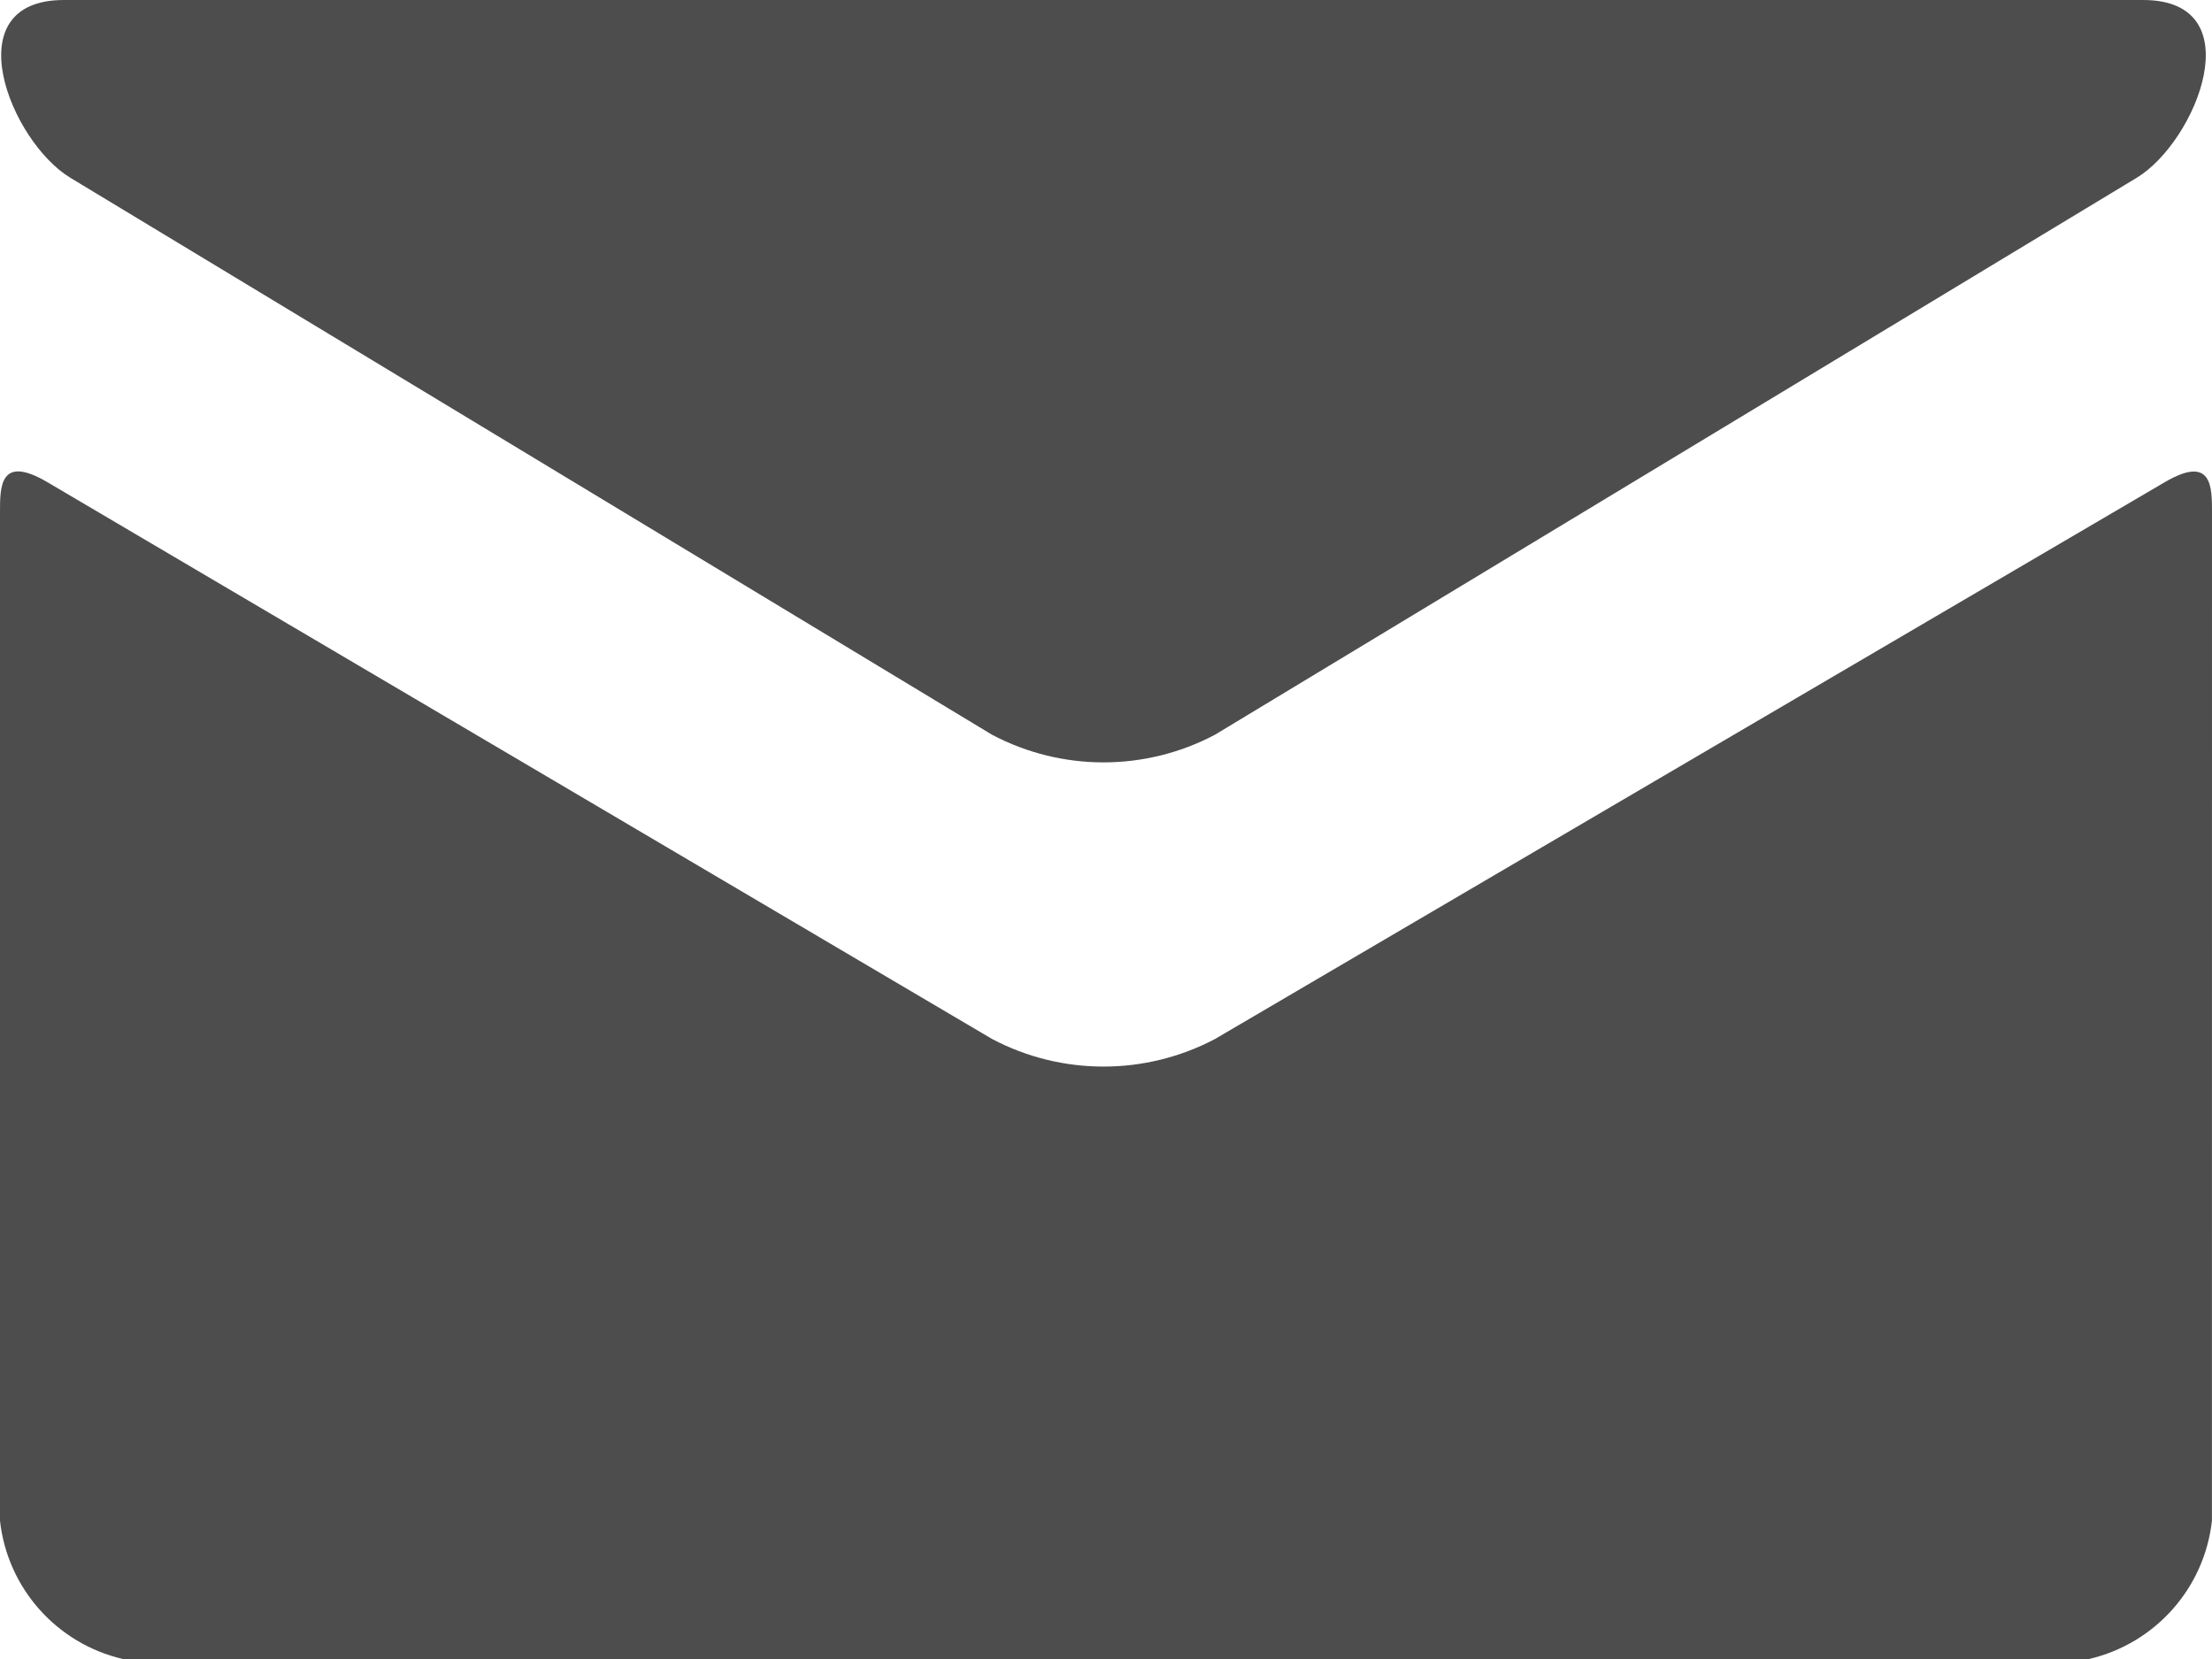
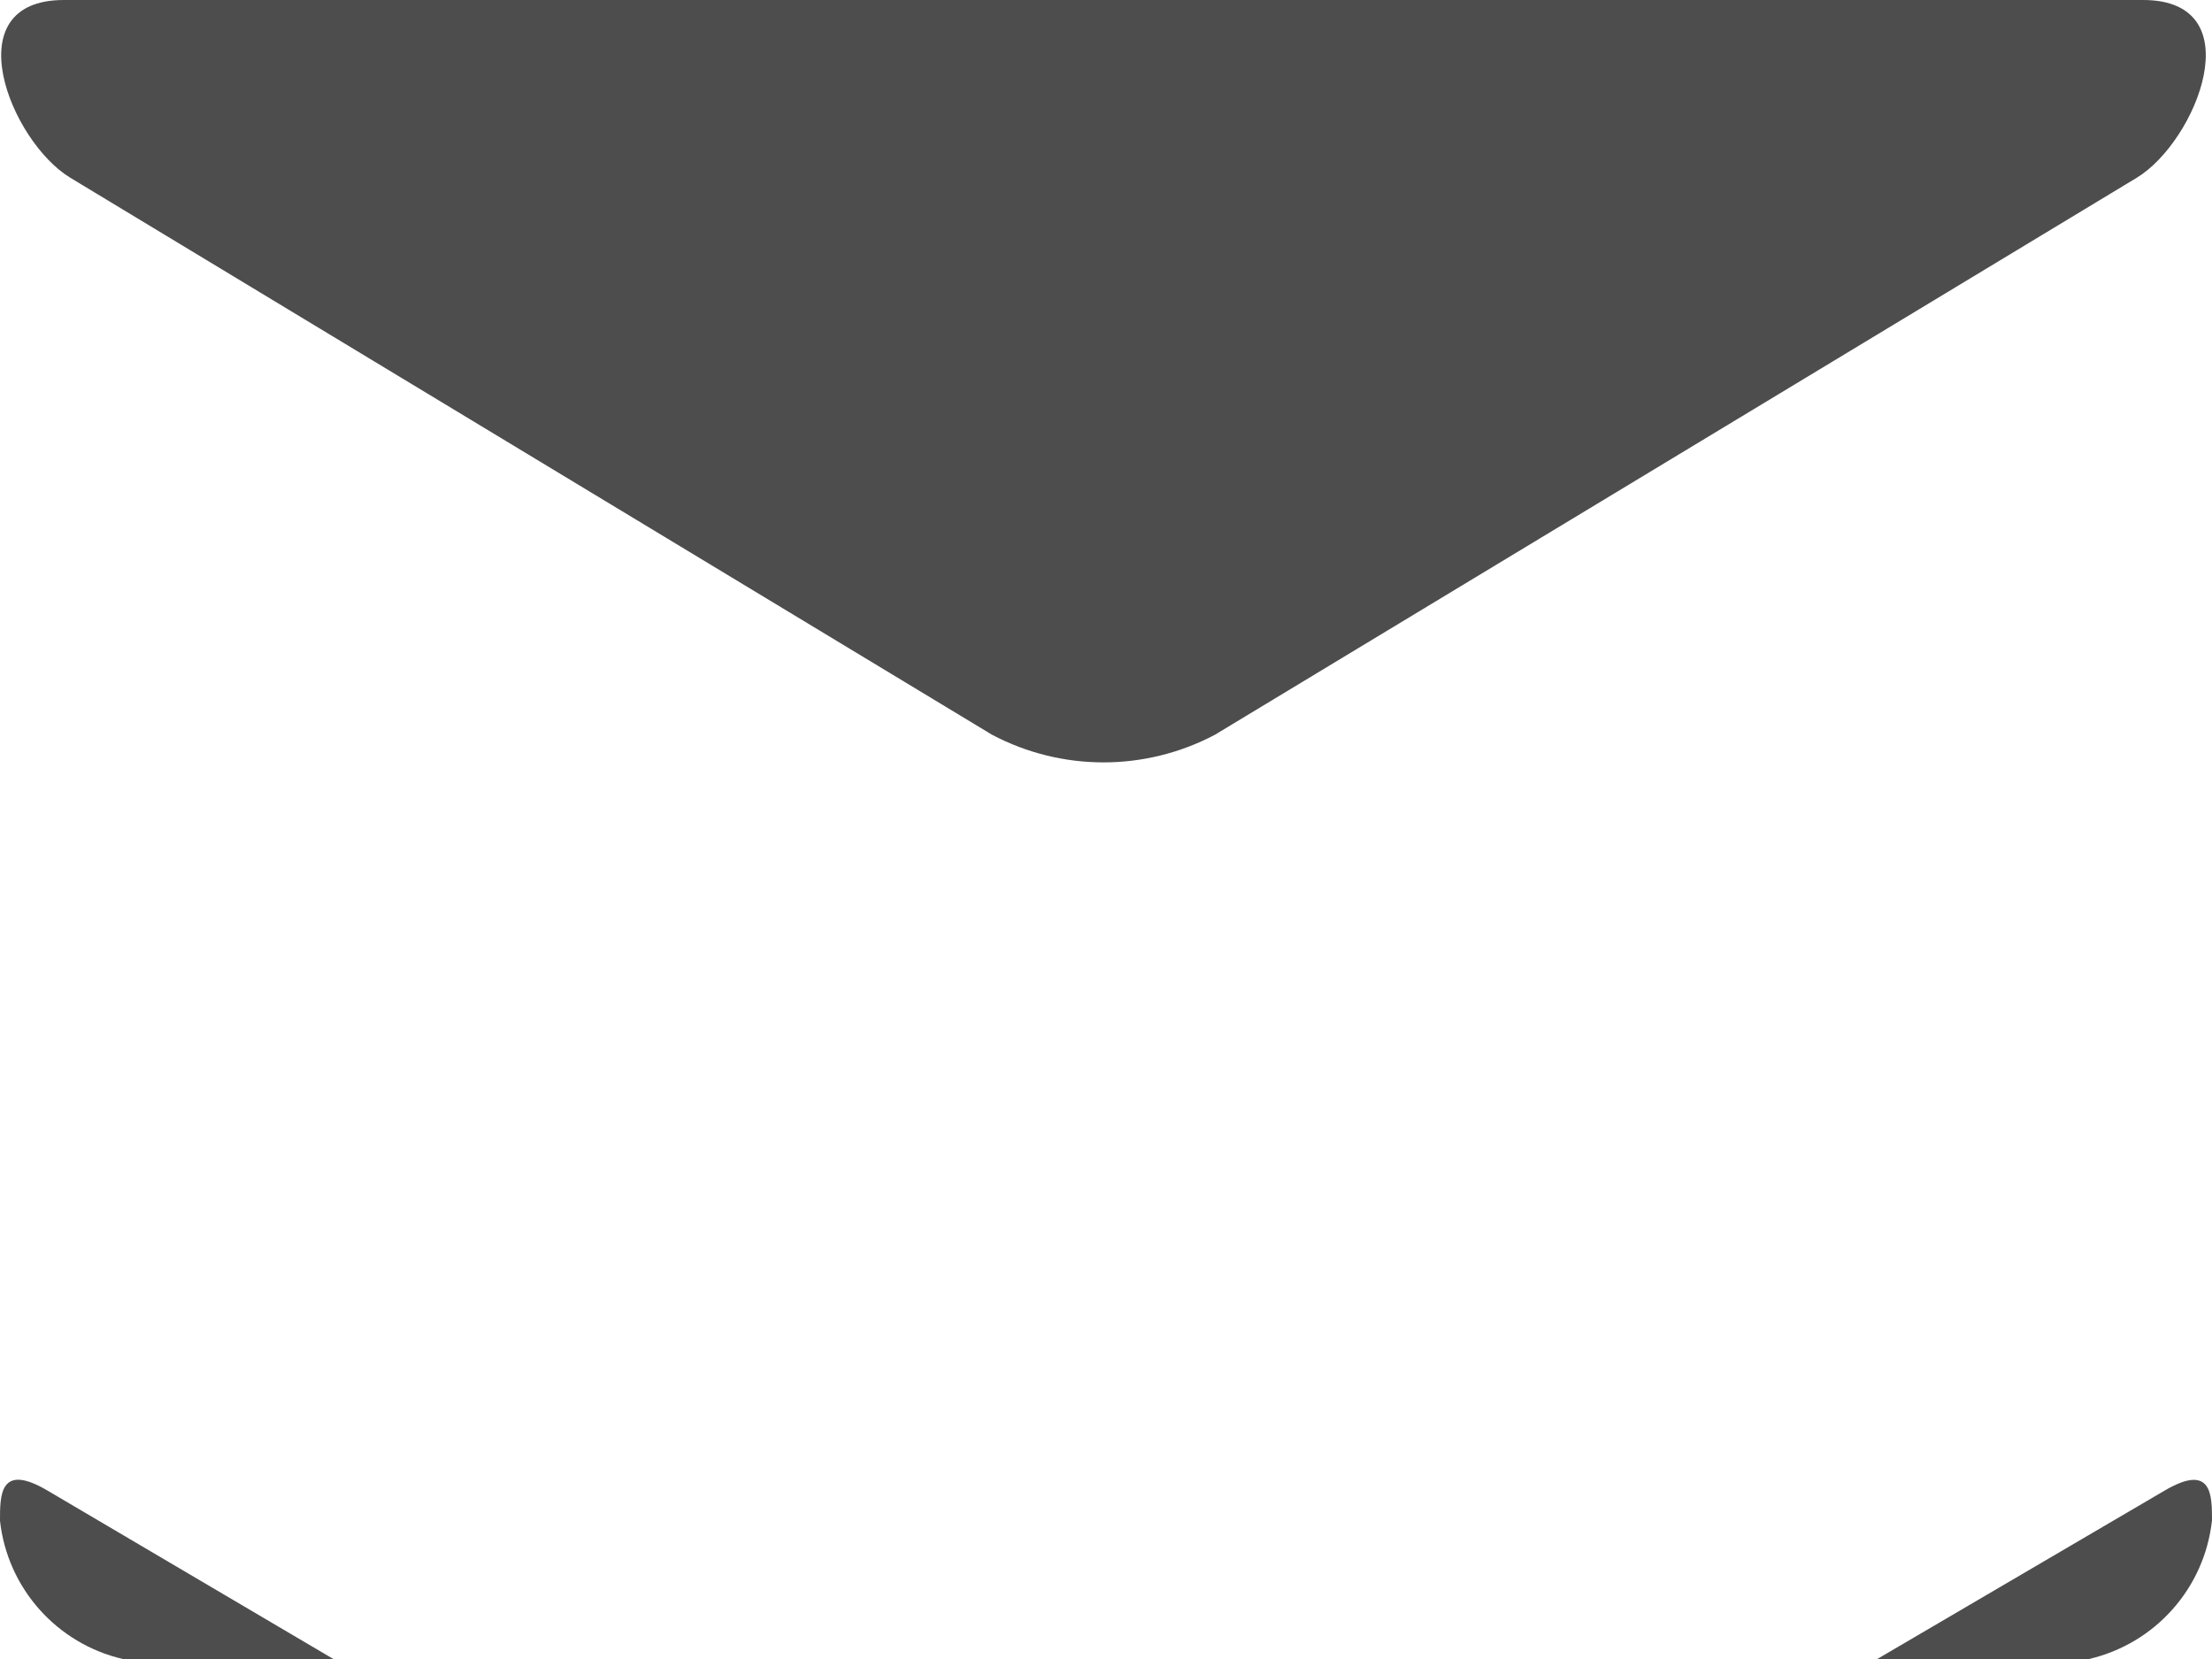
<svg xmlns="http://www.w3.org/2000/svg" version="1.1" id="Ebene_1" x="0px" y="0px" width="29.881px" height="22.411px" viewBox="0 0 29.881 22.411" enable-background="new 0 0 29.881 22.411" xml:space="preserve">
-   <path id="share-mail" fill="#4D4D4D" d="M0.863,0h28.087c1.49,0,0.723,1.912-0.087,2.402c-0.811,0.49-12.033,7.272-12.452,7.524  c-0.941,0.497-2.067,0.497-3.009,0C12.984,9.674,1.762,2.891,0.951,2.402S-0.627,0,0.863,0z M29.88,20.544  c-0.101,0.911-0.767,1.659-1.661,1.867H1.66C0.766,22.203,0.101,21.455,0,20.544V6.923c0-0.343-0.006-0.79,0.641-0.409  c0.921,0.54,12.198,7.189,12.762,7.522c0.941,0.496,2.067,0.496,3.009,0c0.564-0.333,11.906-6.981,12.827-7.52  c0.647-0.381,0.642,0.065,0.642,0.408L29.88,20.544z" />
+   <path id="share-mail" fill="#4D4D4D" d="M0.863,0h28.087c1.49,0,0.723,1.912-0.087,2.402c-0.811,0.49-12.033,7.272-12.452,7.524  c-0.941,0.497-2.067,0.497-3.009,0C12.984,9.674,1.762,2.891,0.951,2.402S-0.627,0,0.863,0z M29.88,20.544  c-0.101,0.911-0.767,1.659-1.661,1.867H1.66C0.766,22.203,0.101,21.455,0,20.544c0-0.343-0.006-0.79,0.641-0.409  c0.921,0.54,12.198,7.189,12.762,7.522c0.941,0.496,2.067,0.496,3.009,0c0.564-0.333,11.906-6.981,12.827-7.52  c0.647-0.381,0.642,0.065,0.642,0.408L29.88,20.544z" />
</svg>